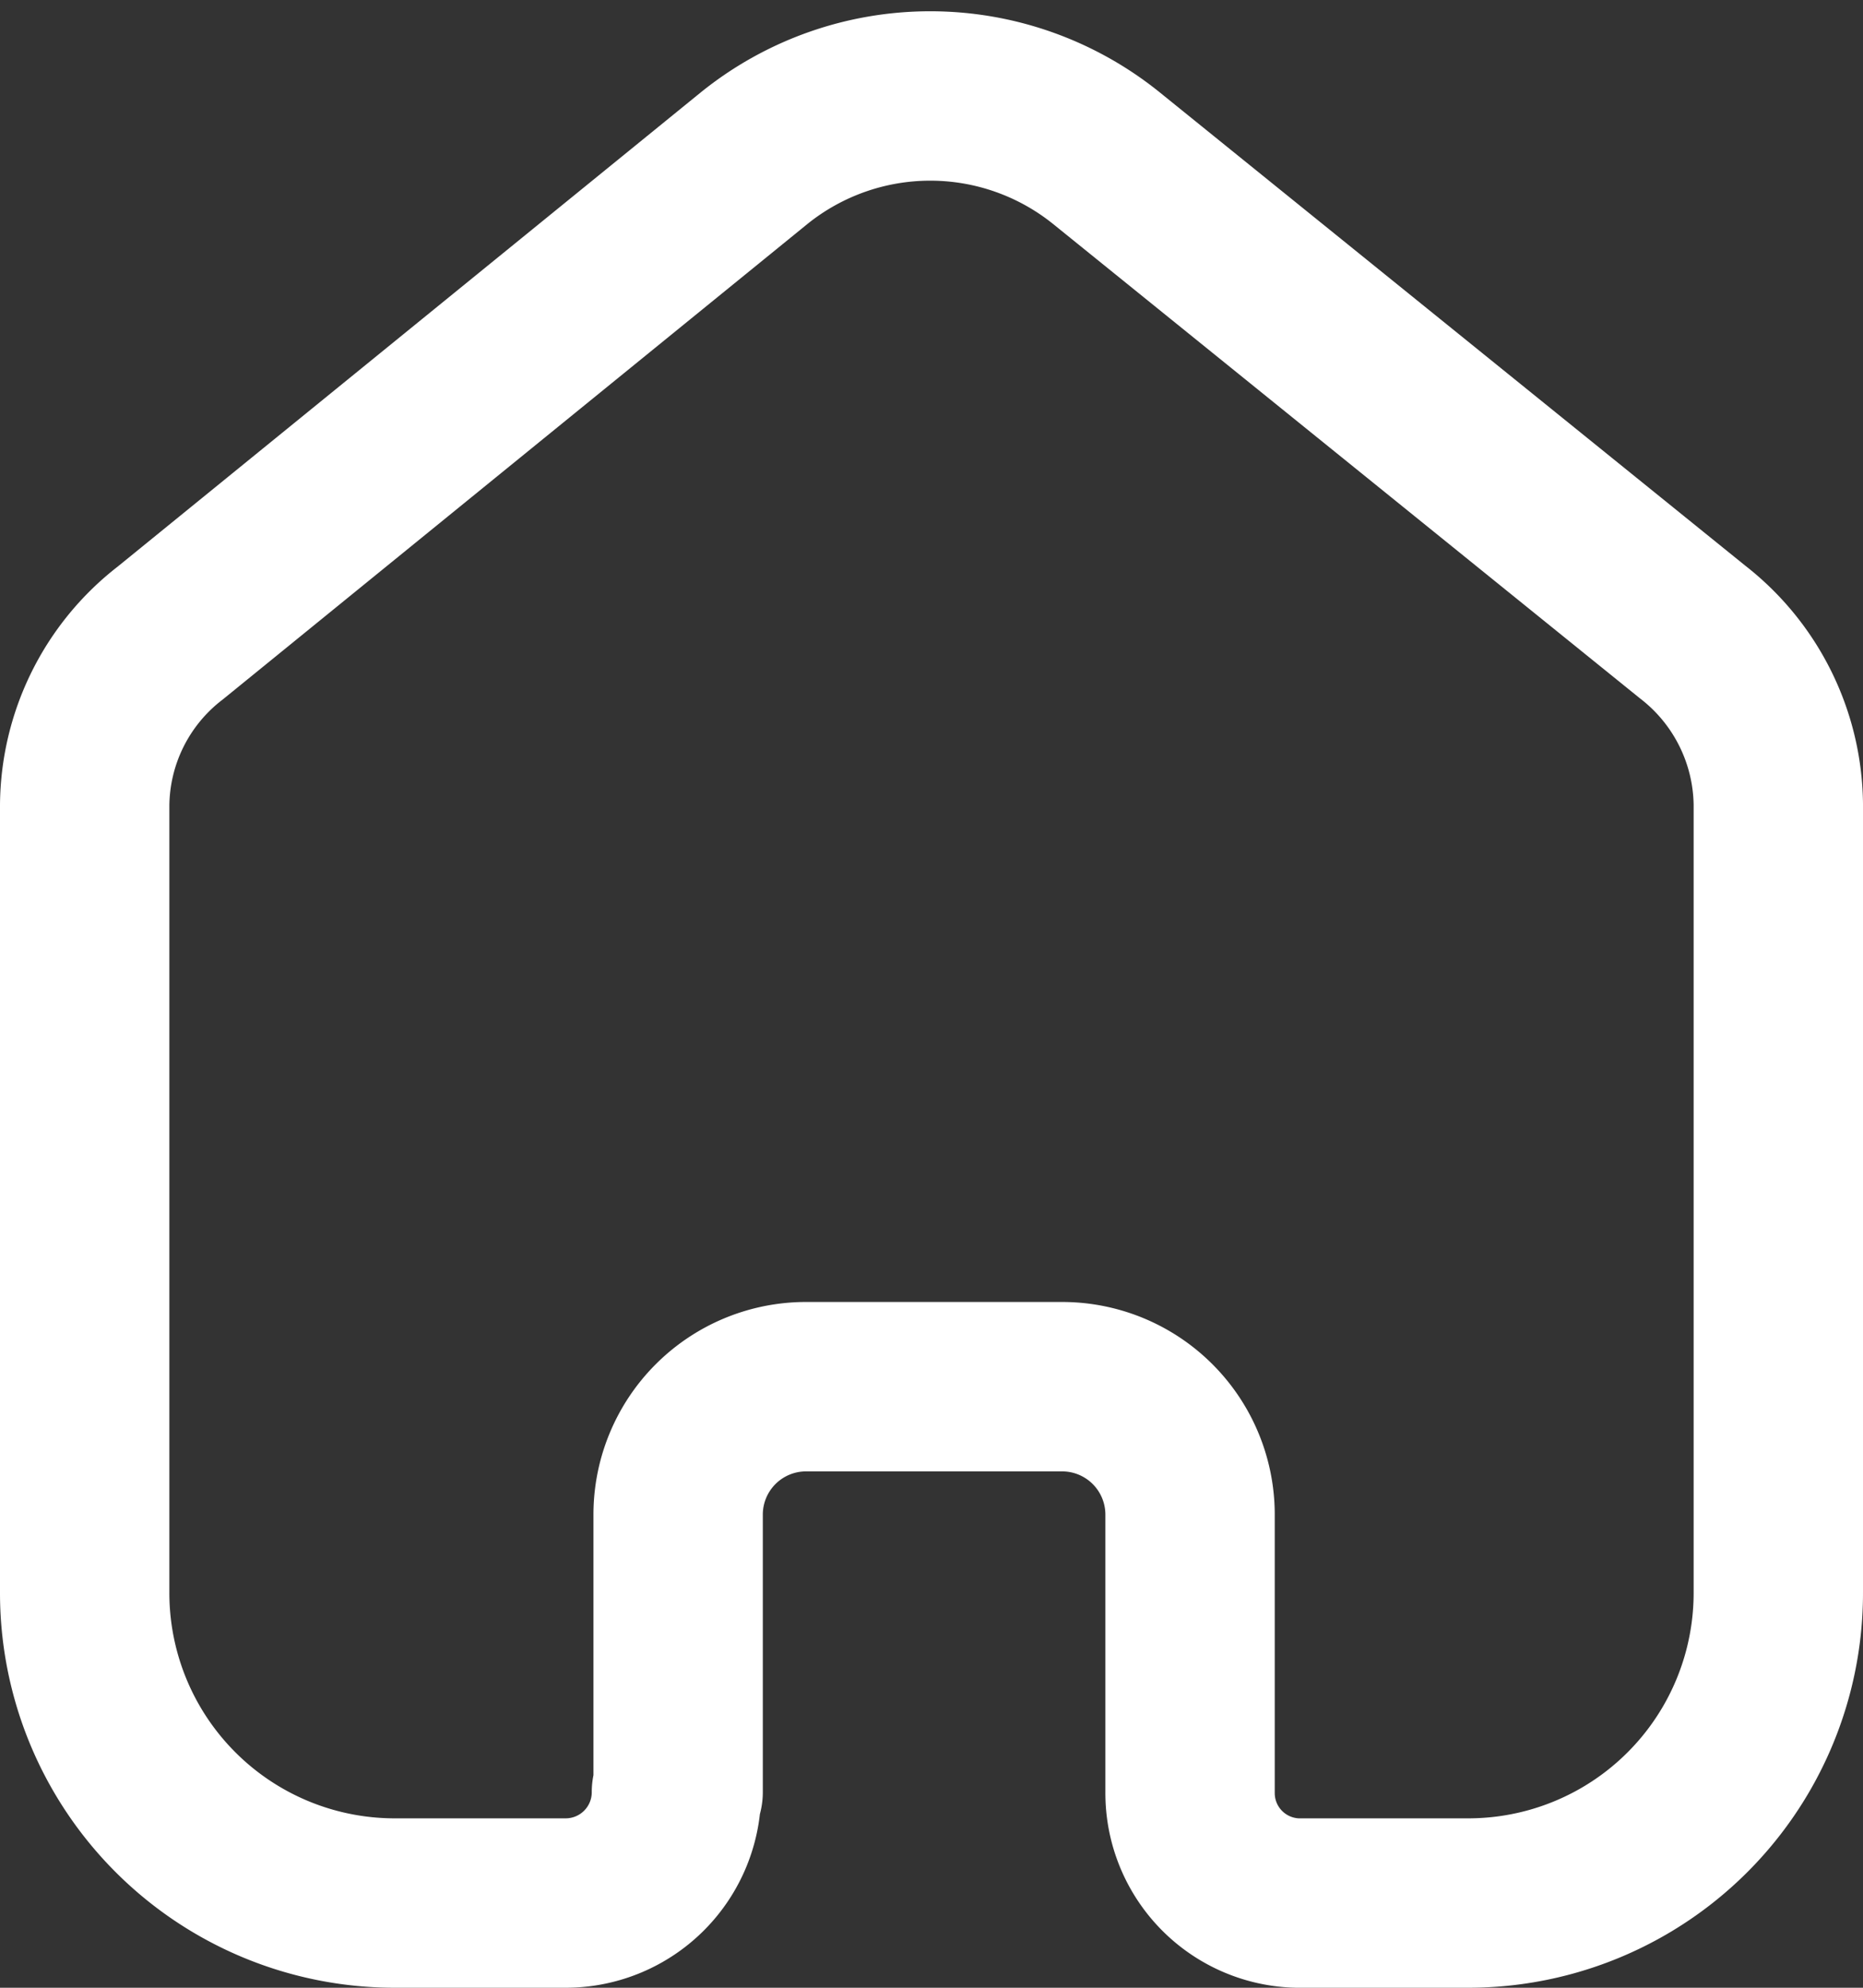
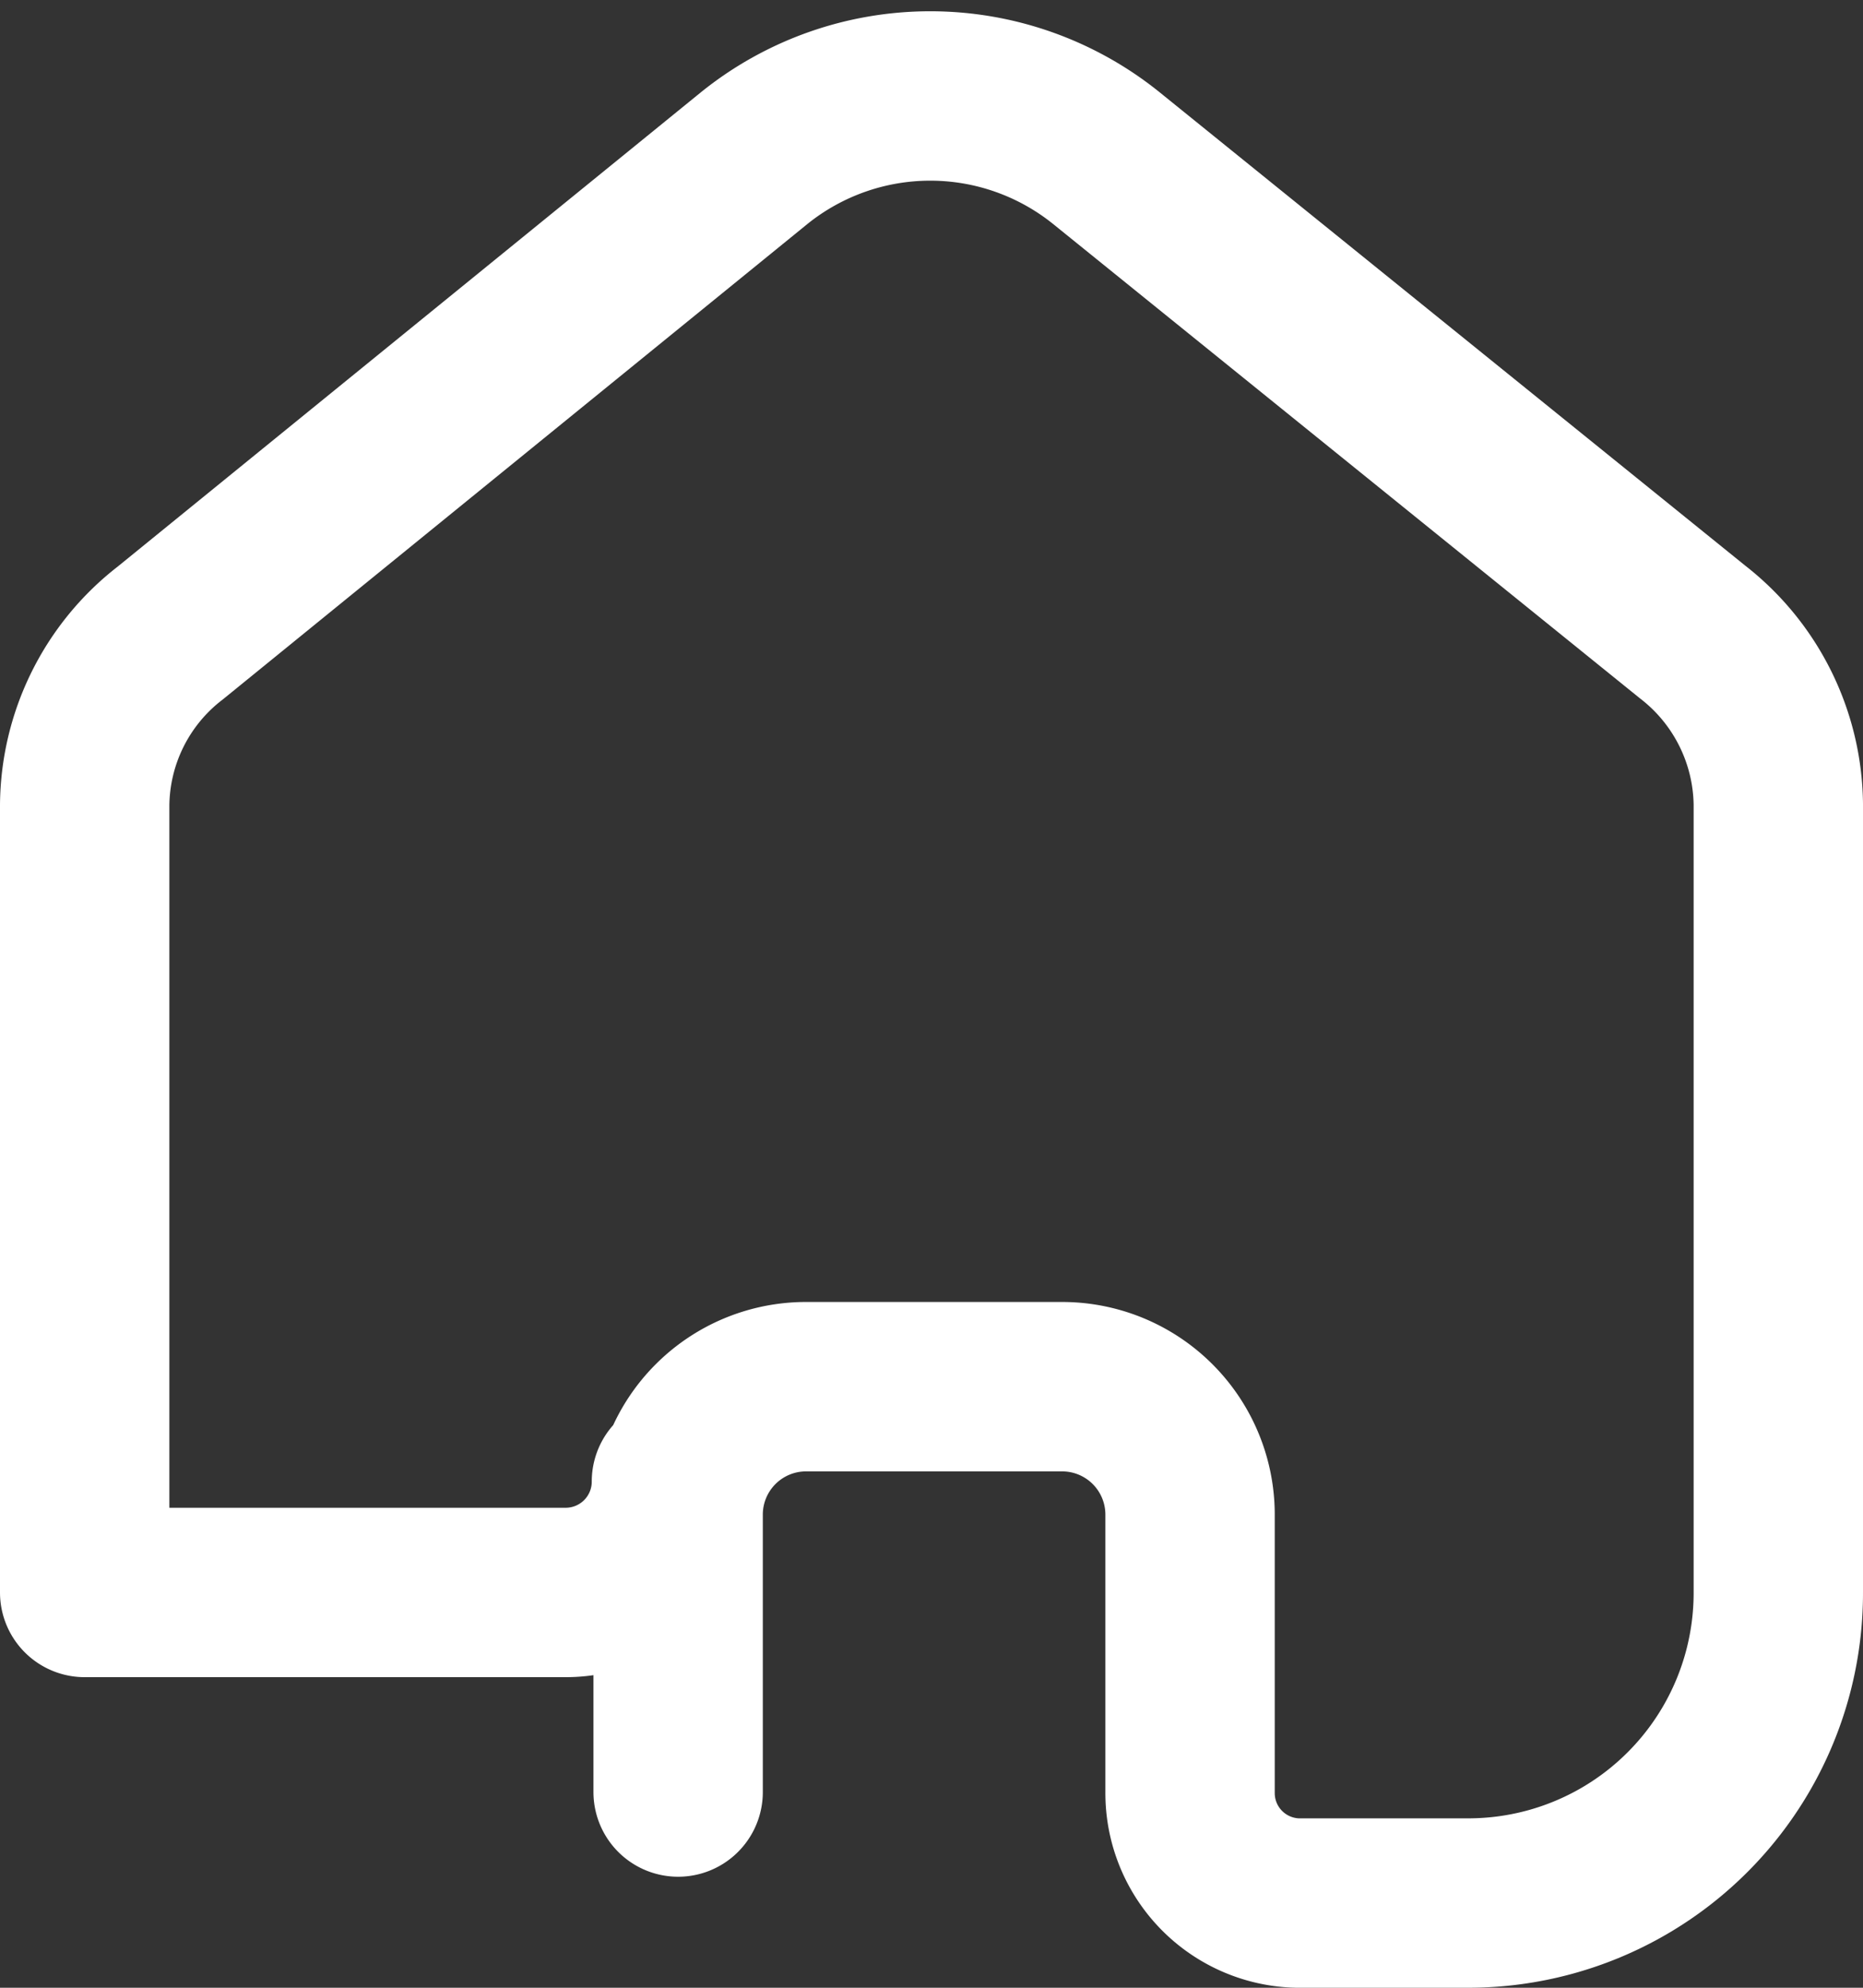
<svg xmlns="http://www.w3.org/2000/svg" width="16.5" height="17.6" viewBox="0 0 16.5 17.6">
  <rect x="0" y="0" width="16.5" height="17.6" fill="#333333" stroke="none" />
-   <path id="Path_65186" data-name="Path 65186" d="M5.256,15.017V12.564A1.133,1.133,0,0,1,6.38,11.428H8.658A1.133,1.133,0,0,1,9.79,12.564h0v2.461a.974.974,0,0,0,.949.975h1.519A2.746,2.746,0,0,0,15,13.249h0V6.27a1.96,1.96,0,0,0-.759-1.524L9.046.548a2.485,2.485,0,0,0-3.114,0L.759,4.754A1.945,1.945,0,0,0,0,6.278v6.972A2.746,2.746,0,0,0,2.742,16H4.261a.981.981,0,0,0,.98-.983h0" transform="translate(0.75 0.85)" fill="none" stroke="#fff" stroke-linecap="round" stroke-linejoin="round" stroke-width="1.5" fill-rule="evenodd" />
+   <path id="Path_65186" data-name="Path 65186" d="M5.256,15.017V12.564A1.133,1.133,0,0,1,6.38,11.428H8.658A1.133,1.133,0,0,1,9.79,12.564h0v2.461a.974.974,0,0,0,.949.975h1.519A2.746,2.746,0,0,0,15,13.249h0V6.27a1.96,1.96,0,0,0-.759-1.524L9.046.548a2.485,2.485,0,0,0-3.114,0L.759,4.754A1.945,1.945,0,0,0,0,6.278v6.972H4.261a.981.981,0,0,0,.98-.983h0" transform="translate(0.75 0.85)" fill="none" stroke="#fff" stroke-linecap="round" stroke-linejoin="round" stroke-width="1.5" fill-rule="evenodd" />
</svg>